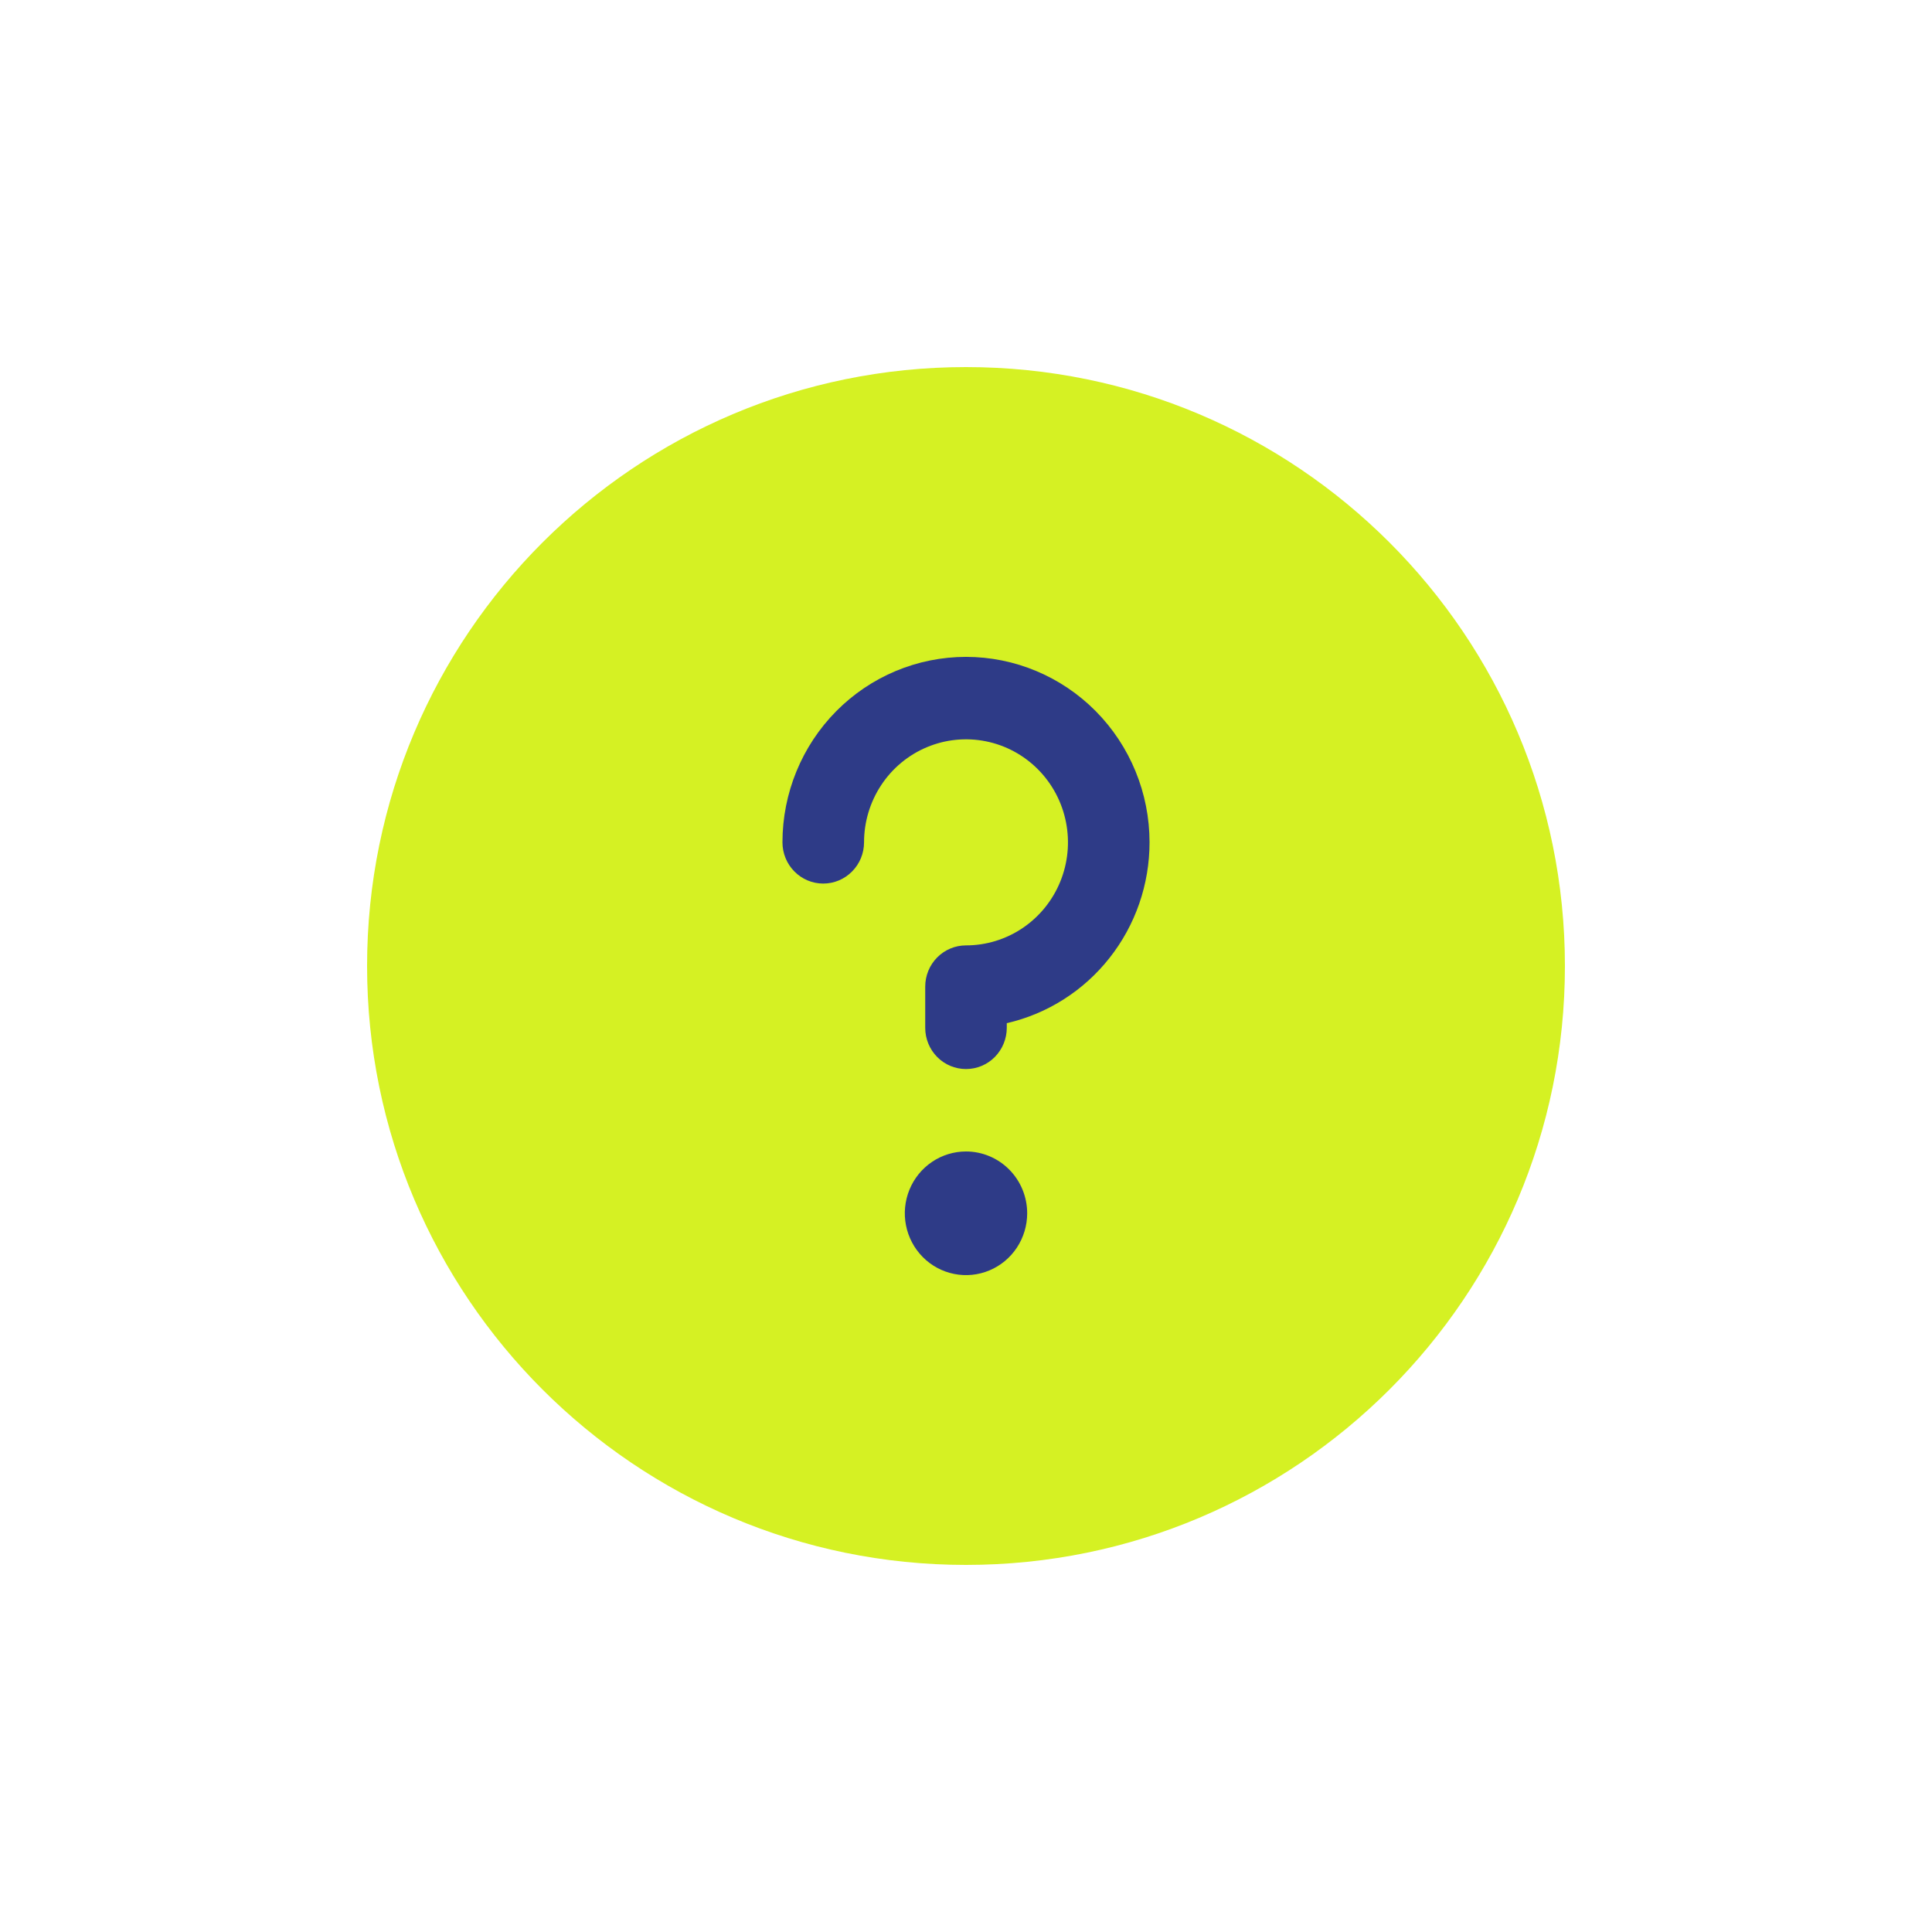
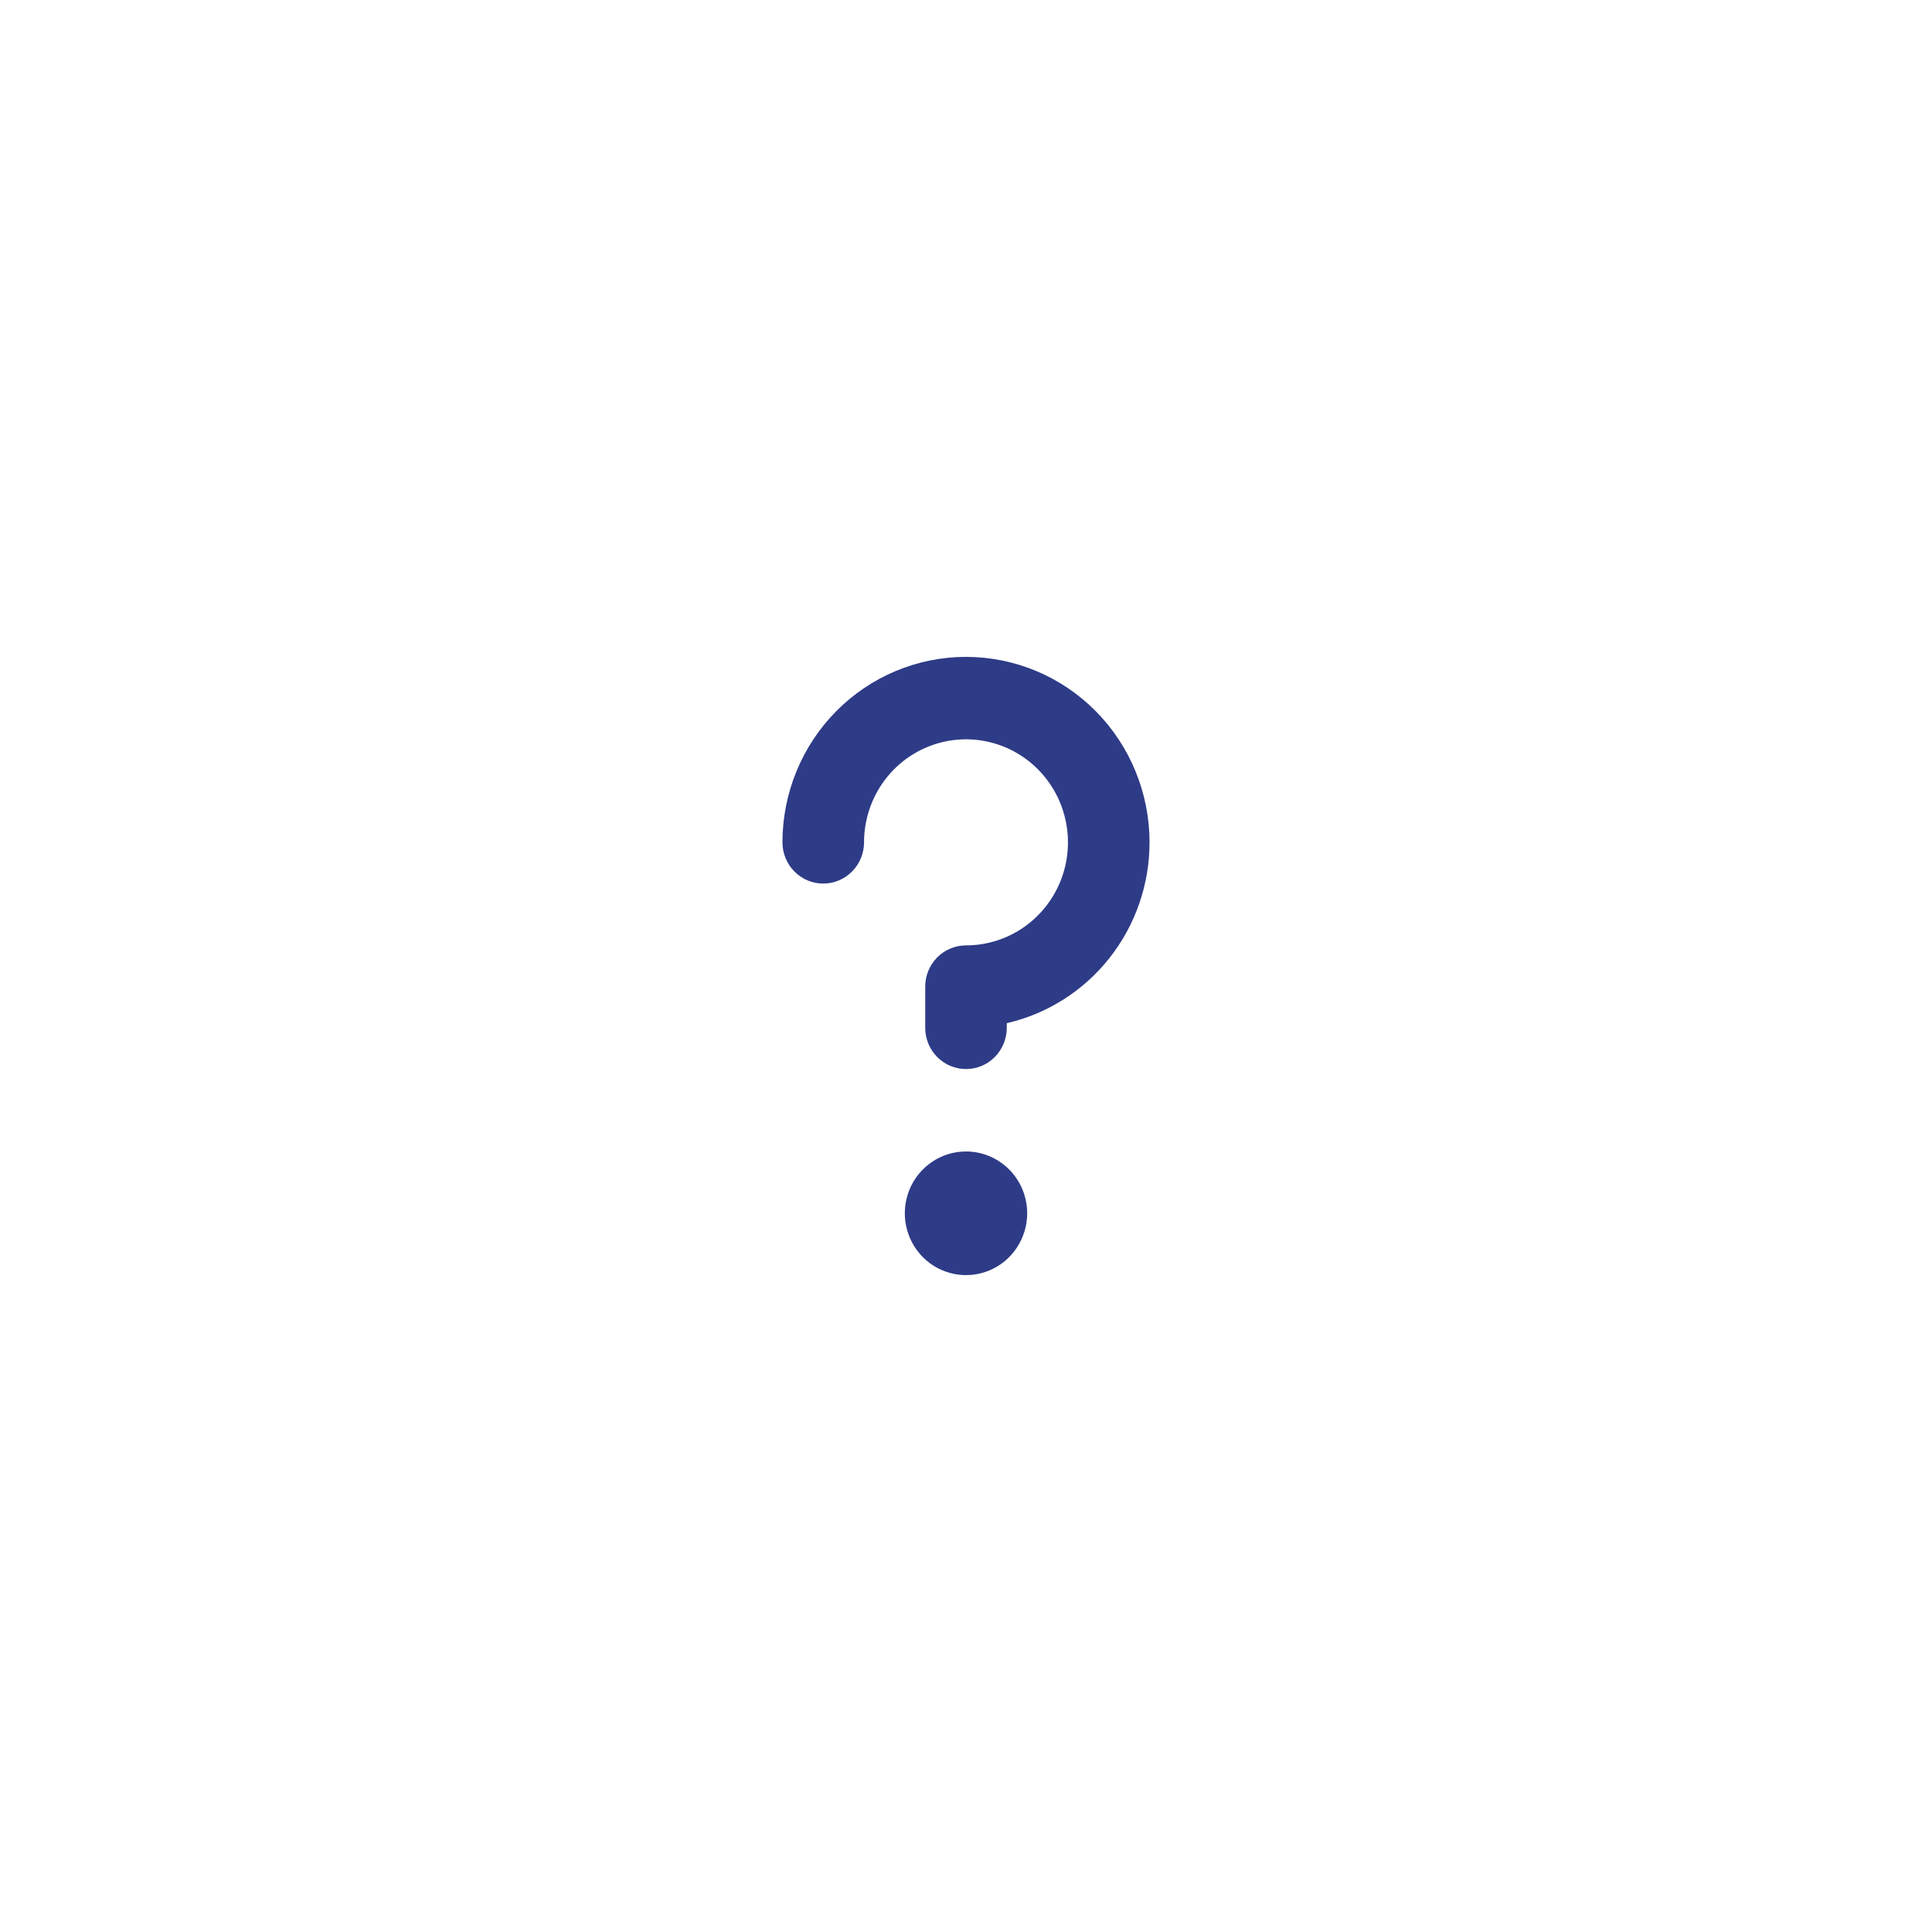
<svg xmlns="http://www.w3.org/2000/svg" width="66" height="66" viewBox="0 0 66 66" fill="none">
-   <path d="M53.46 33C53.46 44.3 44.3 53.46 33 53.46C21.7 53.46 12.54 44.3 12.54 33C12.54 21.7 21.7 12.54 33 12.54C44.3 12.54 53.46 21.7 53.46 33Z" fill="#D5F123" />
  <path d="M34.738 42.621C34.967 42.274 35.09 41.866 35.09 41.448C35.09 40.888 34.87 40.351 34.478 39.955C34.086 39.559 33.554 39.336 33 39.336C32.587 39.336 32.182 39.46 31.839 39.692C31.495 39.924 31.227 40.254 31.069 40.64C30.911 41.026 30.869 41.45 30.95 41.86C31.031 42.27 31.23 42.646 31.522 42.941C31.814 43.237 32.187 43.438 32.592 43.519C32.998 43.601 33.418 43.559 33.8 43.399C34.182 43.239 34.508 42.969 34.738 42.621Z" fill="#2E3B87" />
  <path d="M37.901 32.727C38.788 31.605 39.27 30.212 39.27 28.776C39.27 27.096 38.609 25.484 37.434 24.296C36.258 23.108 34.663 22.44 33 22.44C31.337 22.44 29.742 23.108 28.566 24.296C27.391 25.484 26.73 27.096 26.73 28.776C26.73 29.149 26.877 29.508 27.138 29.771C27.399 30.036 27.754 30.184 28.123 30.184C28.493 30.184 28.847 30.036 29.108 29.771C29.37 29.508 29.517 29.149 29.517 28.776C29.517 28.08 29.721 27.399 30.104 26.82C30.486 26.241 31.03 25.79 31.667 25.524C32.303 25.258 33.004 25.188 33.679 25.324C34.355 25.459 34.976 25.795 35.463 26.287C35.95 26.779 36.282 27.406 36.416 28.089C36.551 28.772 36.482 29.48 36.218 30.123C35.955 30.766 35.508 31.316 34.935 31.703C34.362 32.09 33.689 32.296 33 32.296C32.63 32.296 32.276 32.444 32.015 32.708C31.753 32.972 31.607 33.331 31.607 33.704V35.112C31.607 35.485 31.753 35.843 32.015 36.108C32.276 36.372 32.63 36.52 33 36.52C33.37 36.52 33.724 36.372 33.985 36.108C34.246 35.843 34.393 35.485 34.393 35.112V34.953C35.779 34.635 37.016 33.849 37.901 32.727Z" fill="#2E3B87" />
</svg>